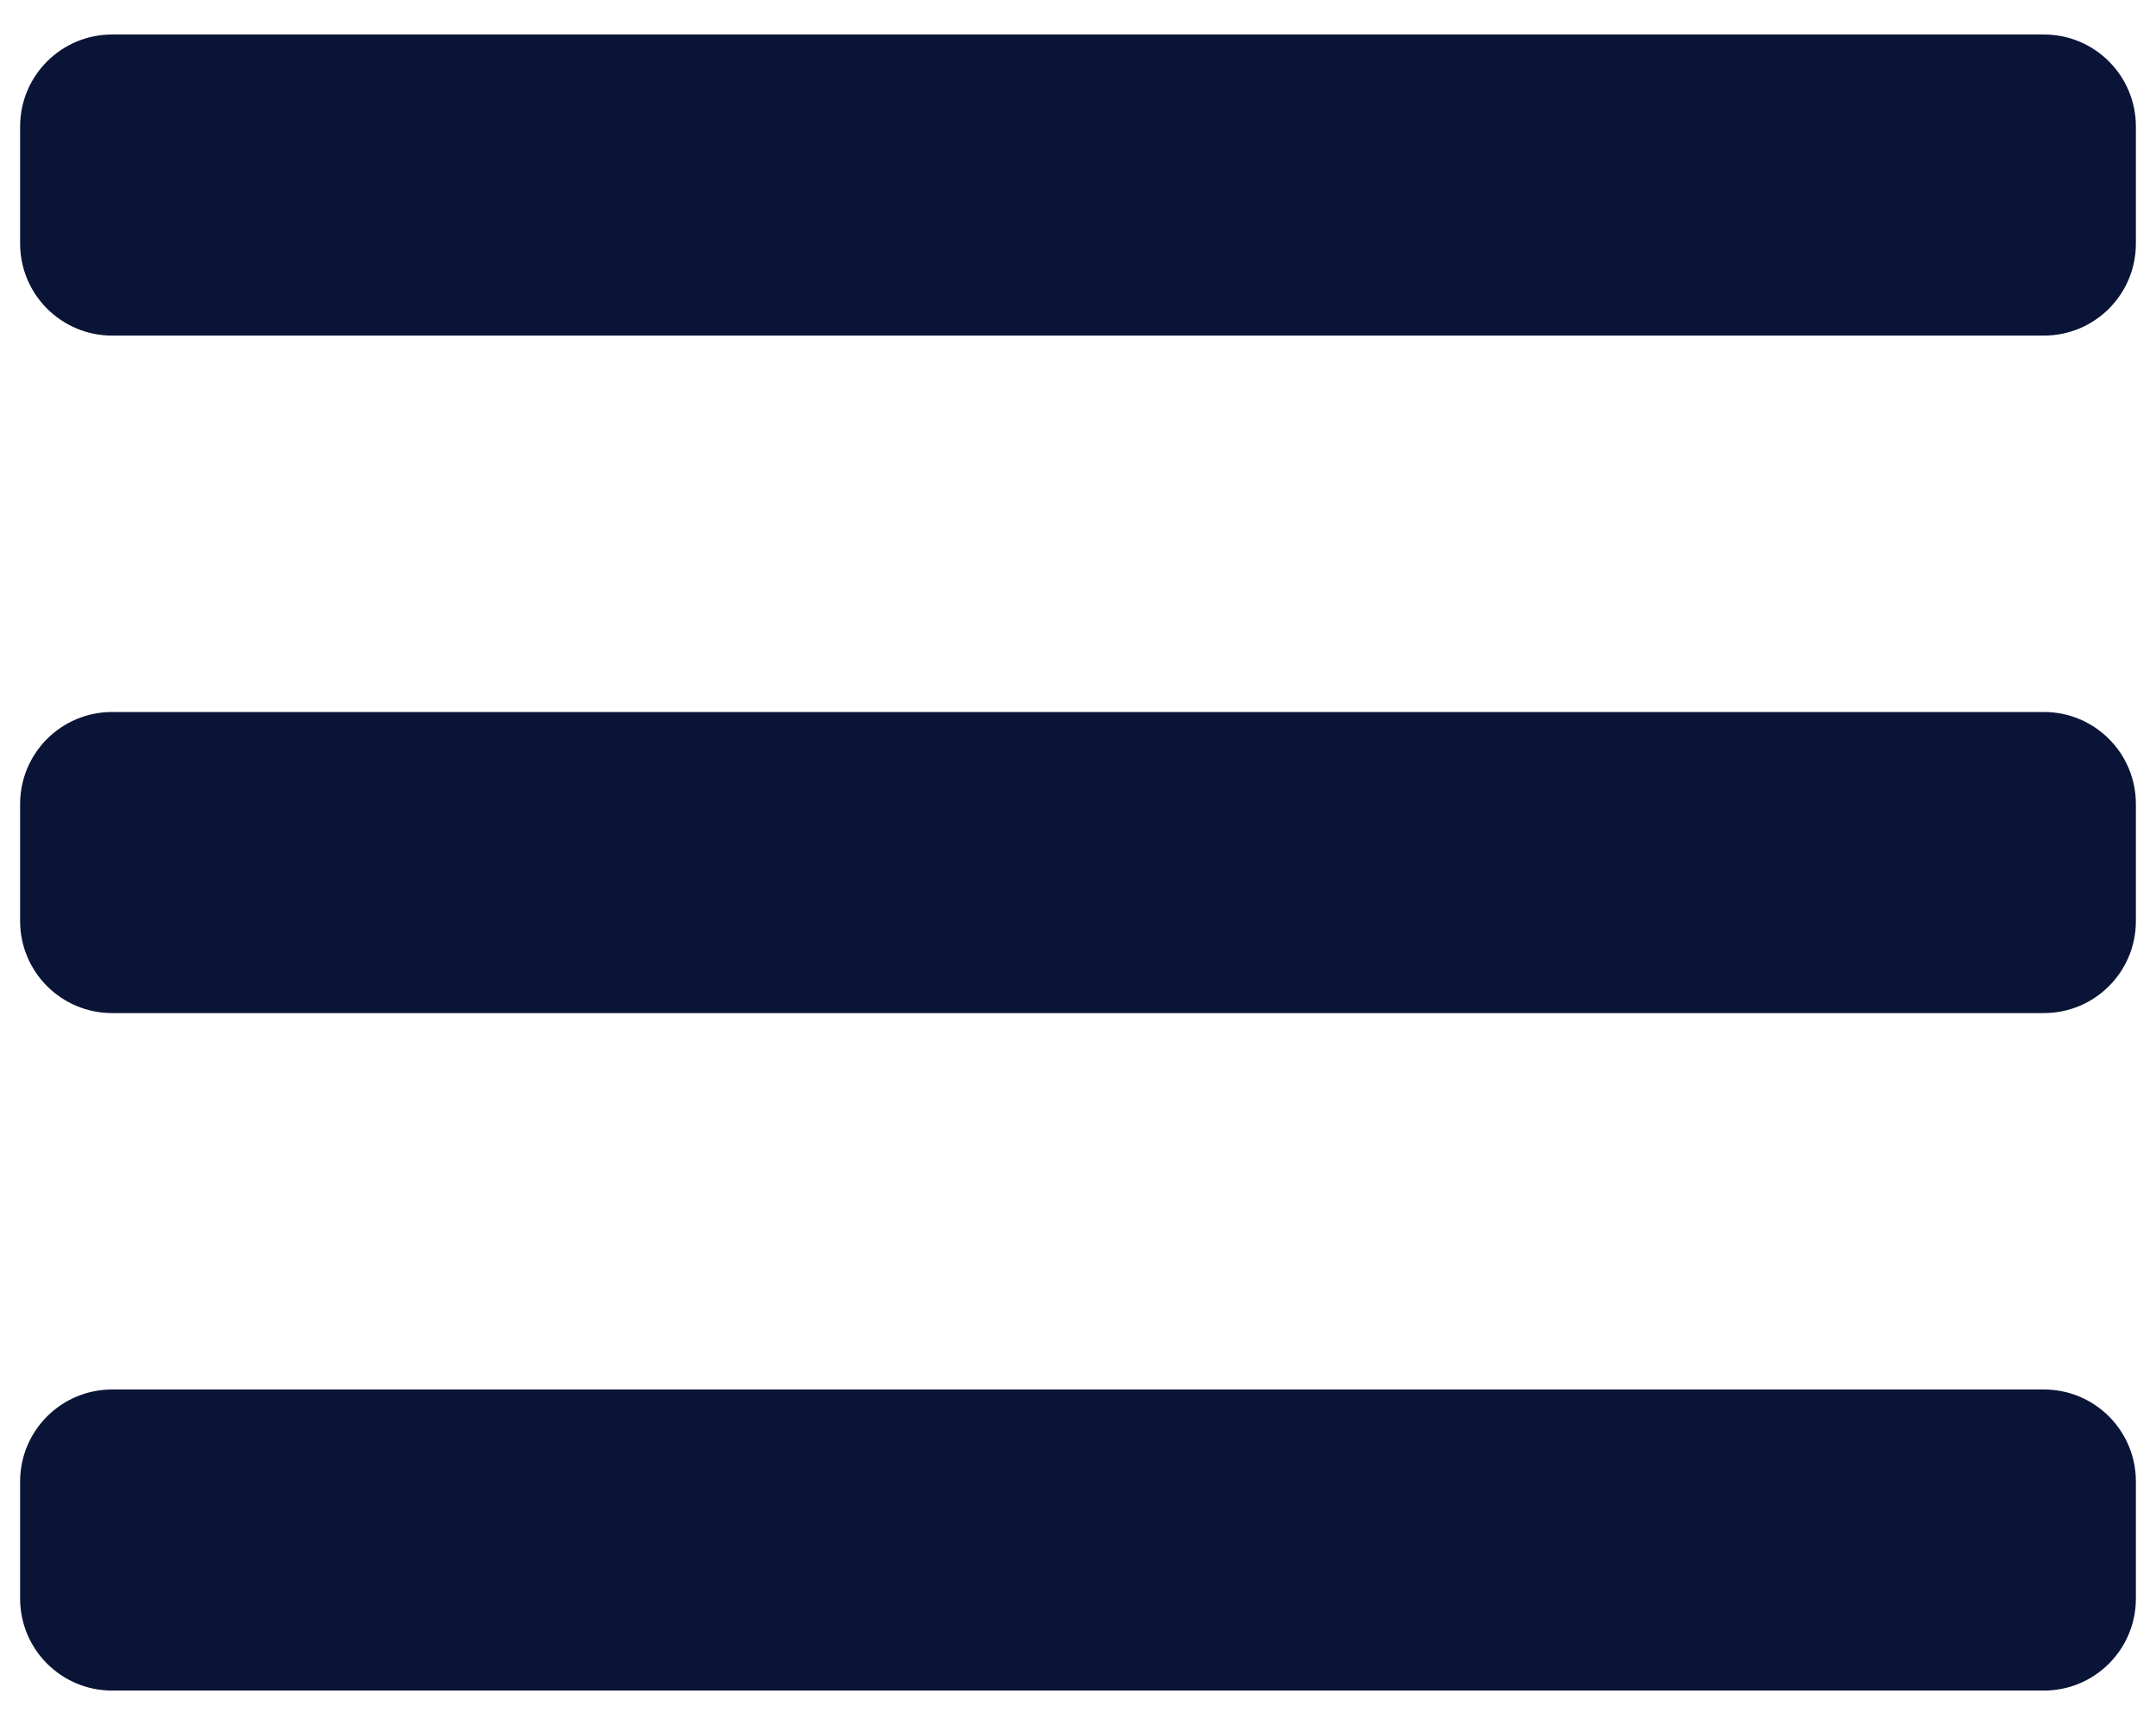
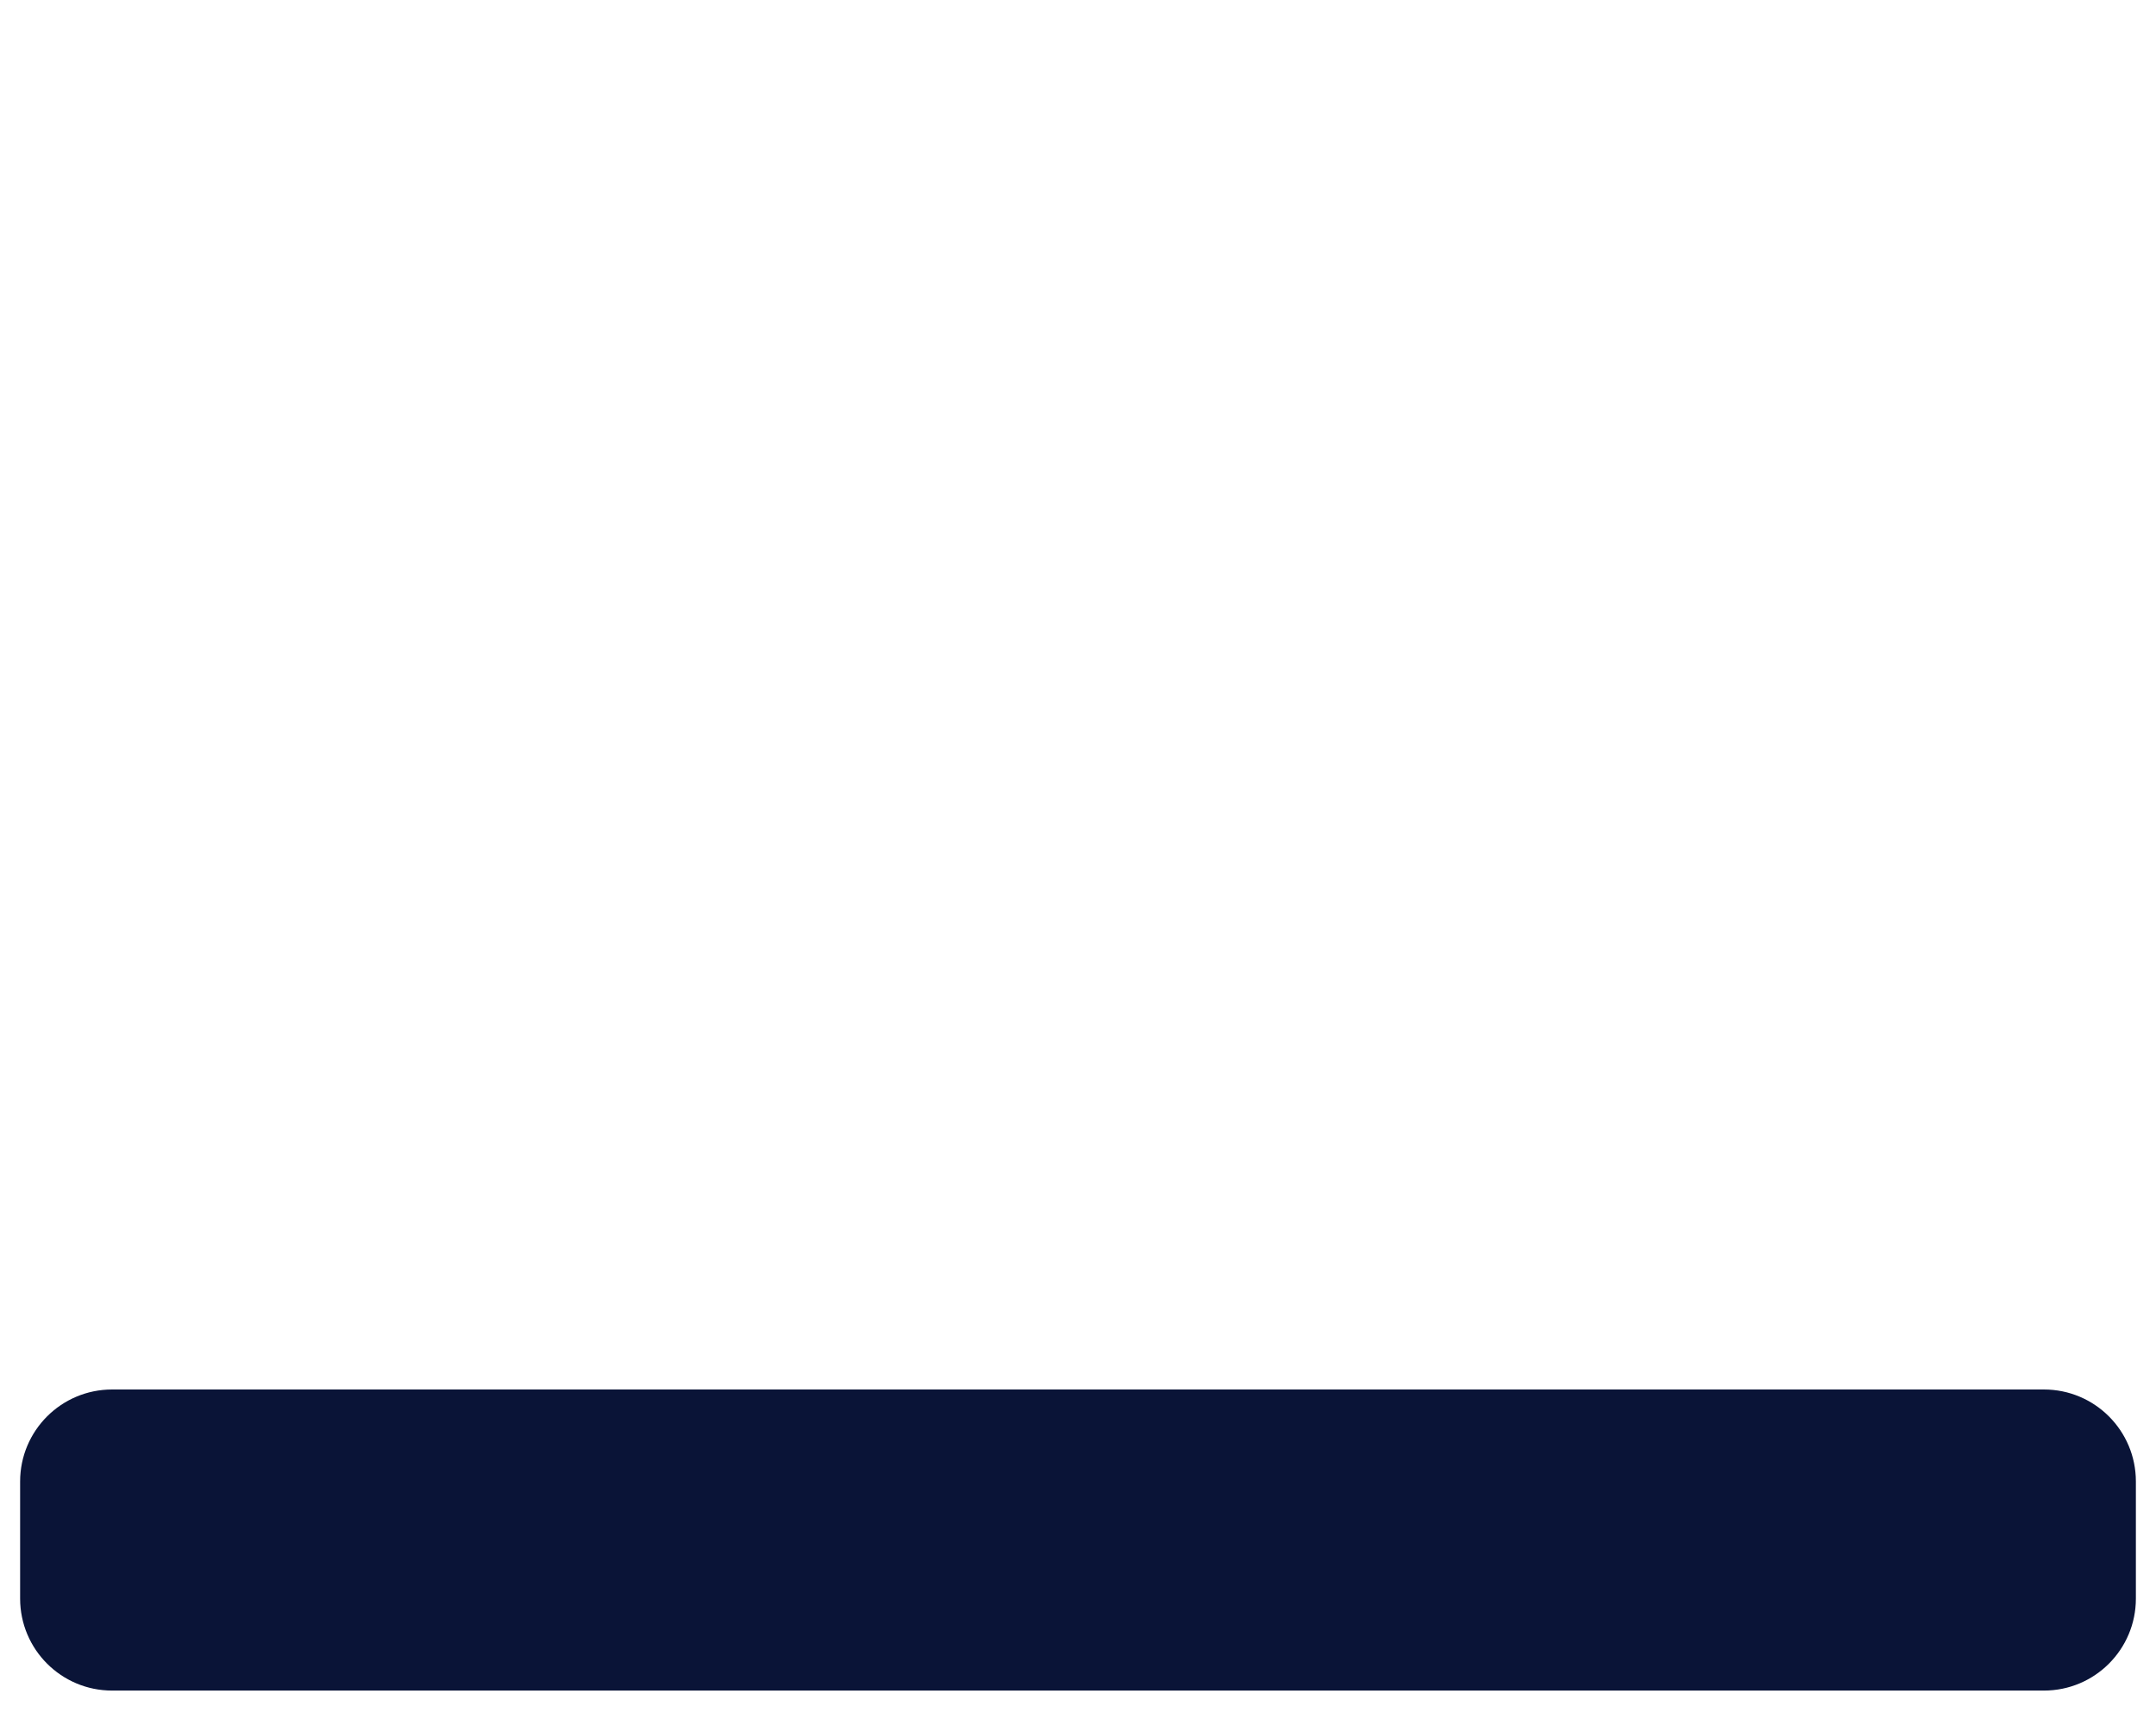
<svg xmlns="http://www.w3.org/2000/svg" width="30" height="24" viewBox="0 0 30 24" fill="none">
-   <path d="M28.44 4.669H1.56C0.853 4.669 0.28 4.096 0.28 3.389V1.76C0.28 1.053 0.853 0.48 1.56 0.48H28.44C29.148 0.48 29.72 1.053 29.72 1.76V3.389C29.72 4.096 29.148 4.669 28.44 4.669Z" fill="#0A1437" />
-   <path d="M28.44 14.095H1.56C0.853 14.095 0.28 13.522 0.28 12.815V11.186C0.28 10.479 0.853 9.906 1.56 9.906H28.44C29.148 9.906 29.72 10.479 29.72 11.186V12.815C29.72 13.522 29.148 14.095 28.44 14.095Z" fill="#0A1437" />
  <path d="M28.44 23.521H1.56C0.853 23.521 0.28 22.948 0.28 22.241V20.612C0.28 19.905 0.853 19.332 1.56 19.332H28.44C29.148 19.332 29.72 19.905 29.72 20.612V22.241C29.72 22.948 29.148 23.521 28.44 23.521Z" fill="#0A1437" />
</svg>